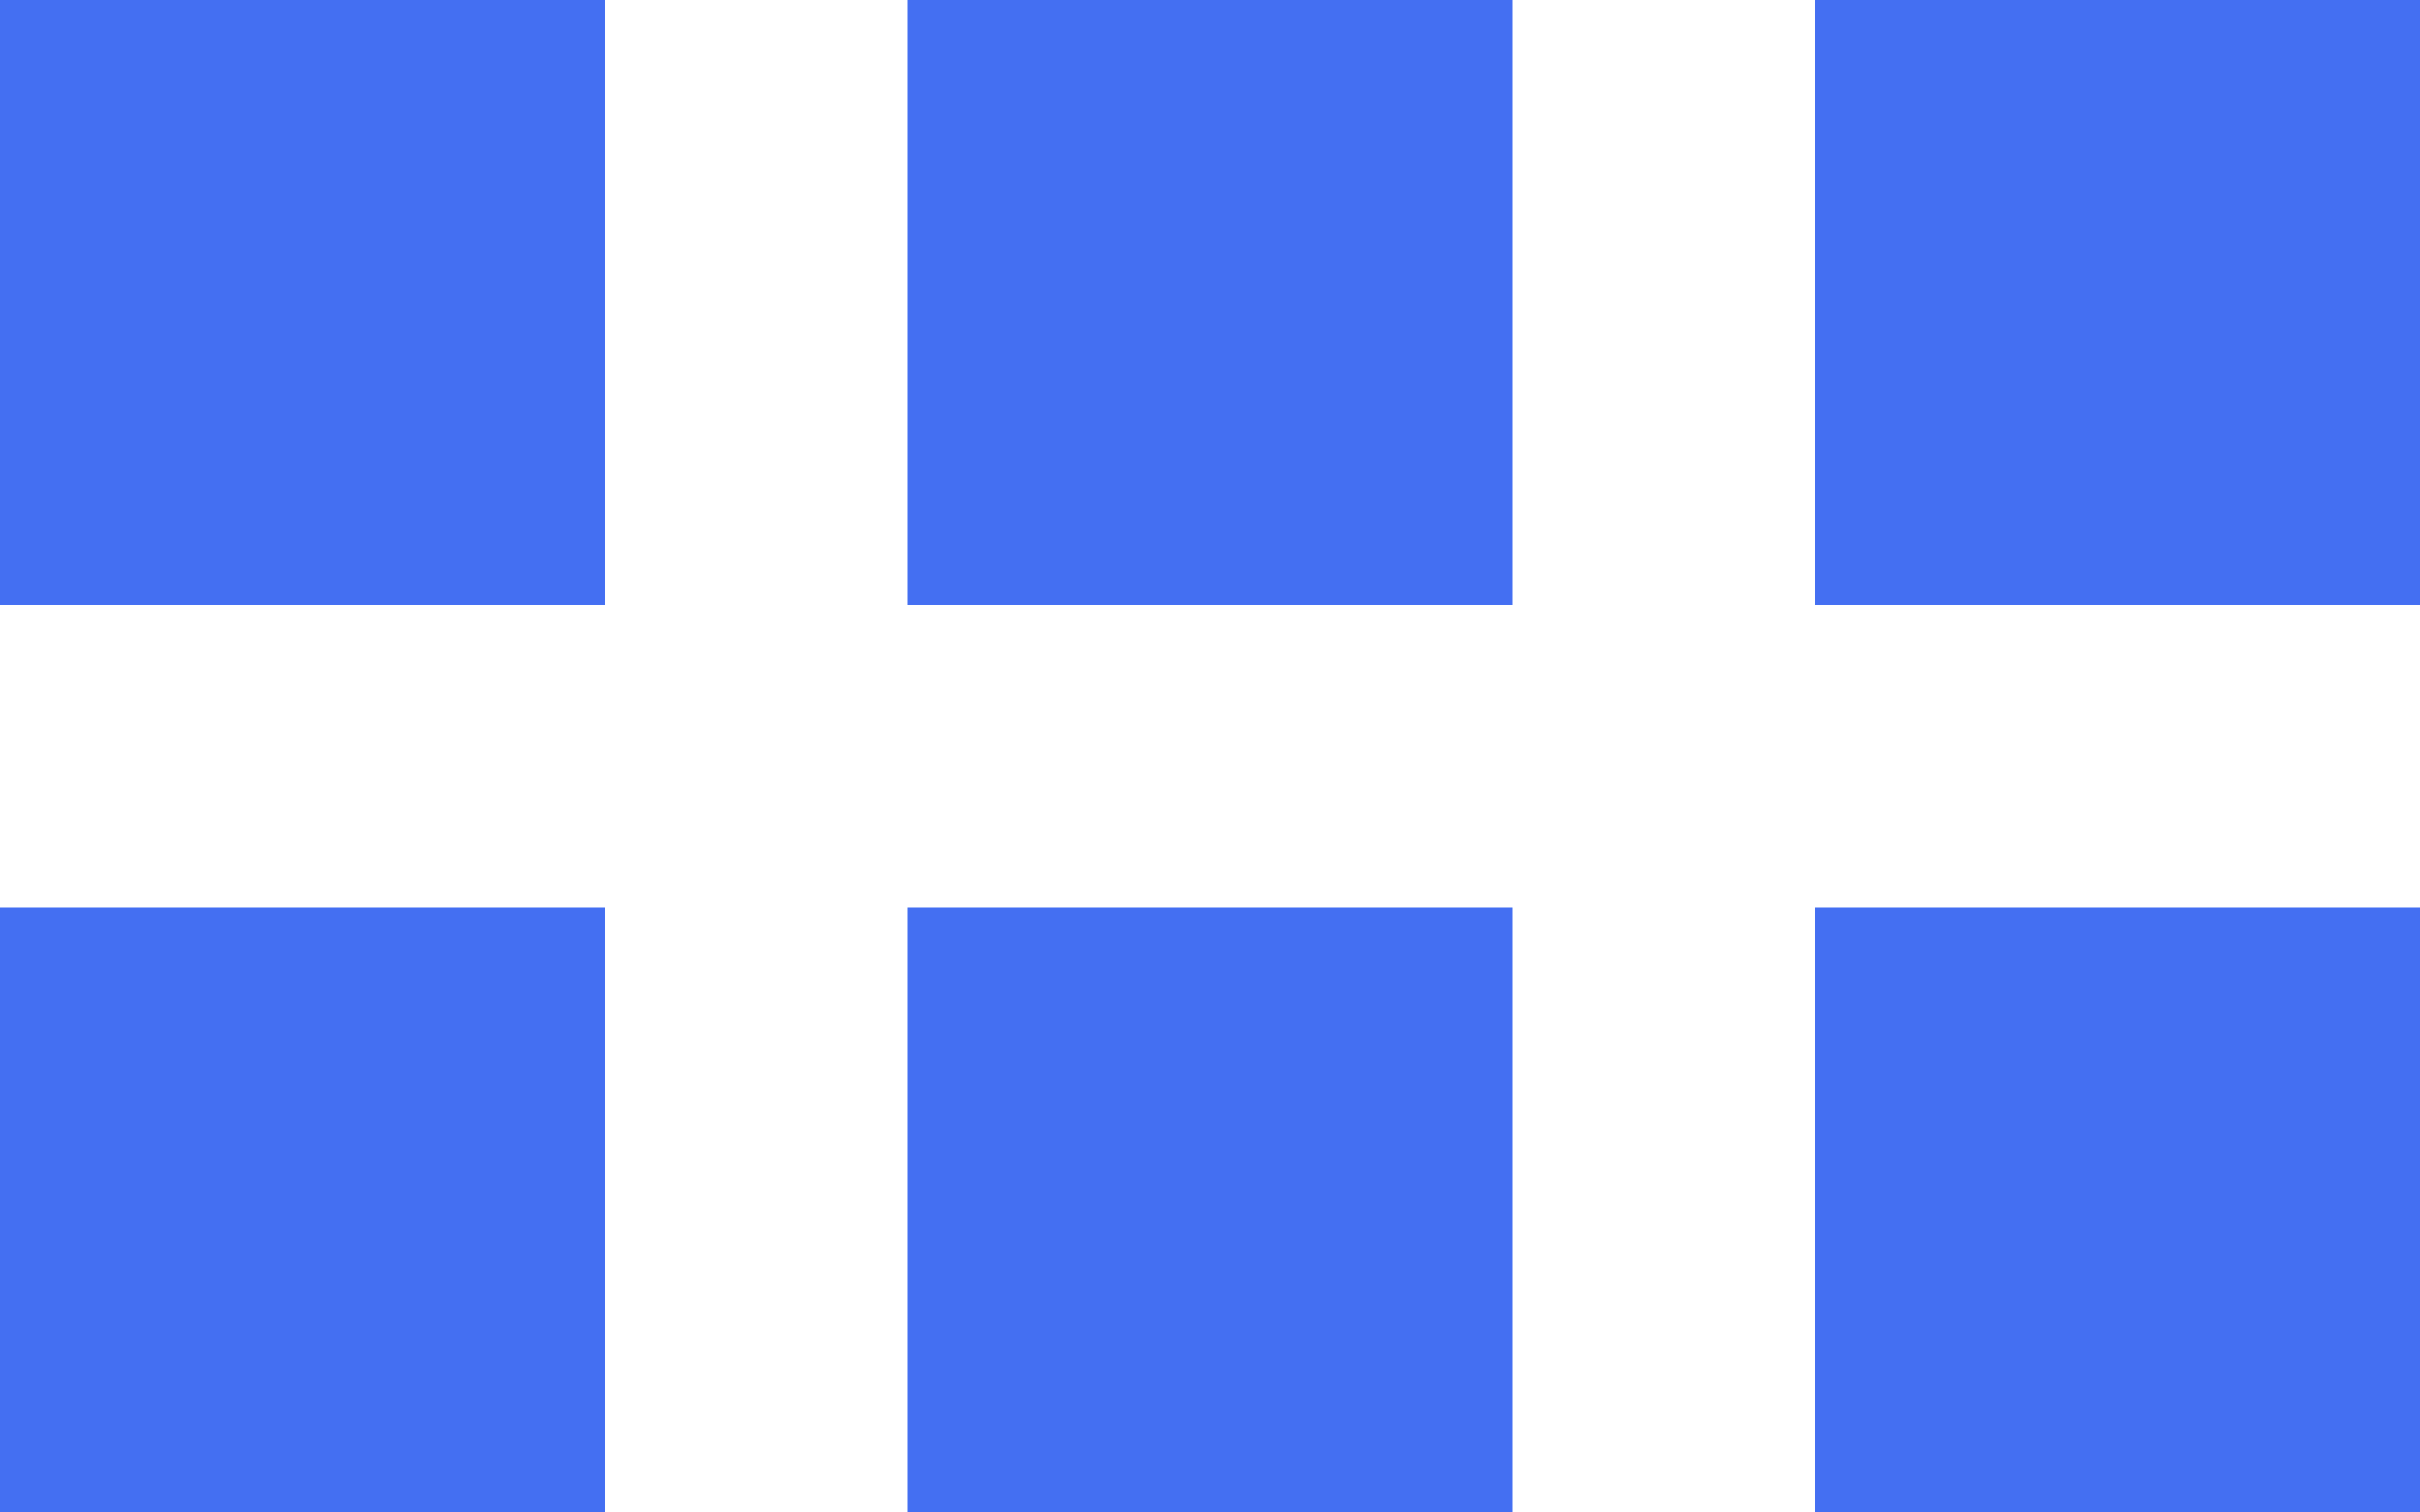
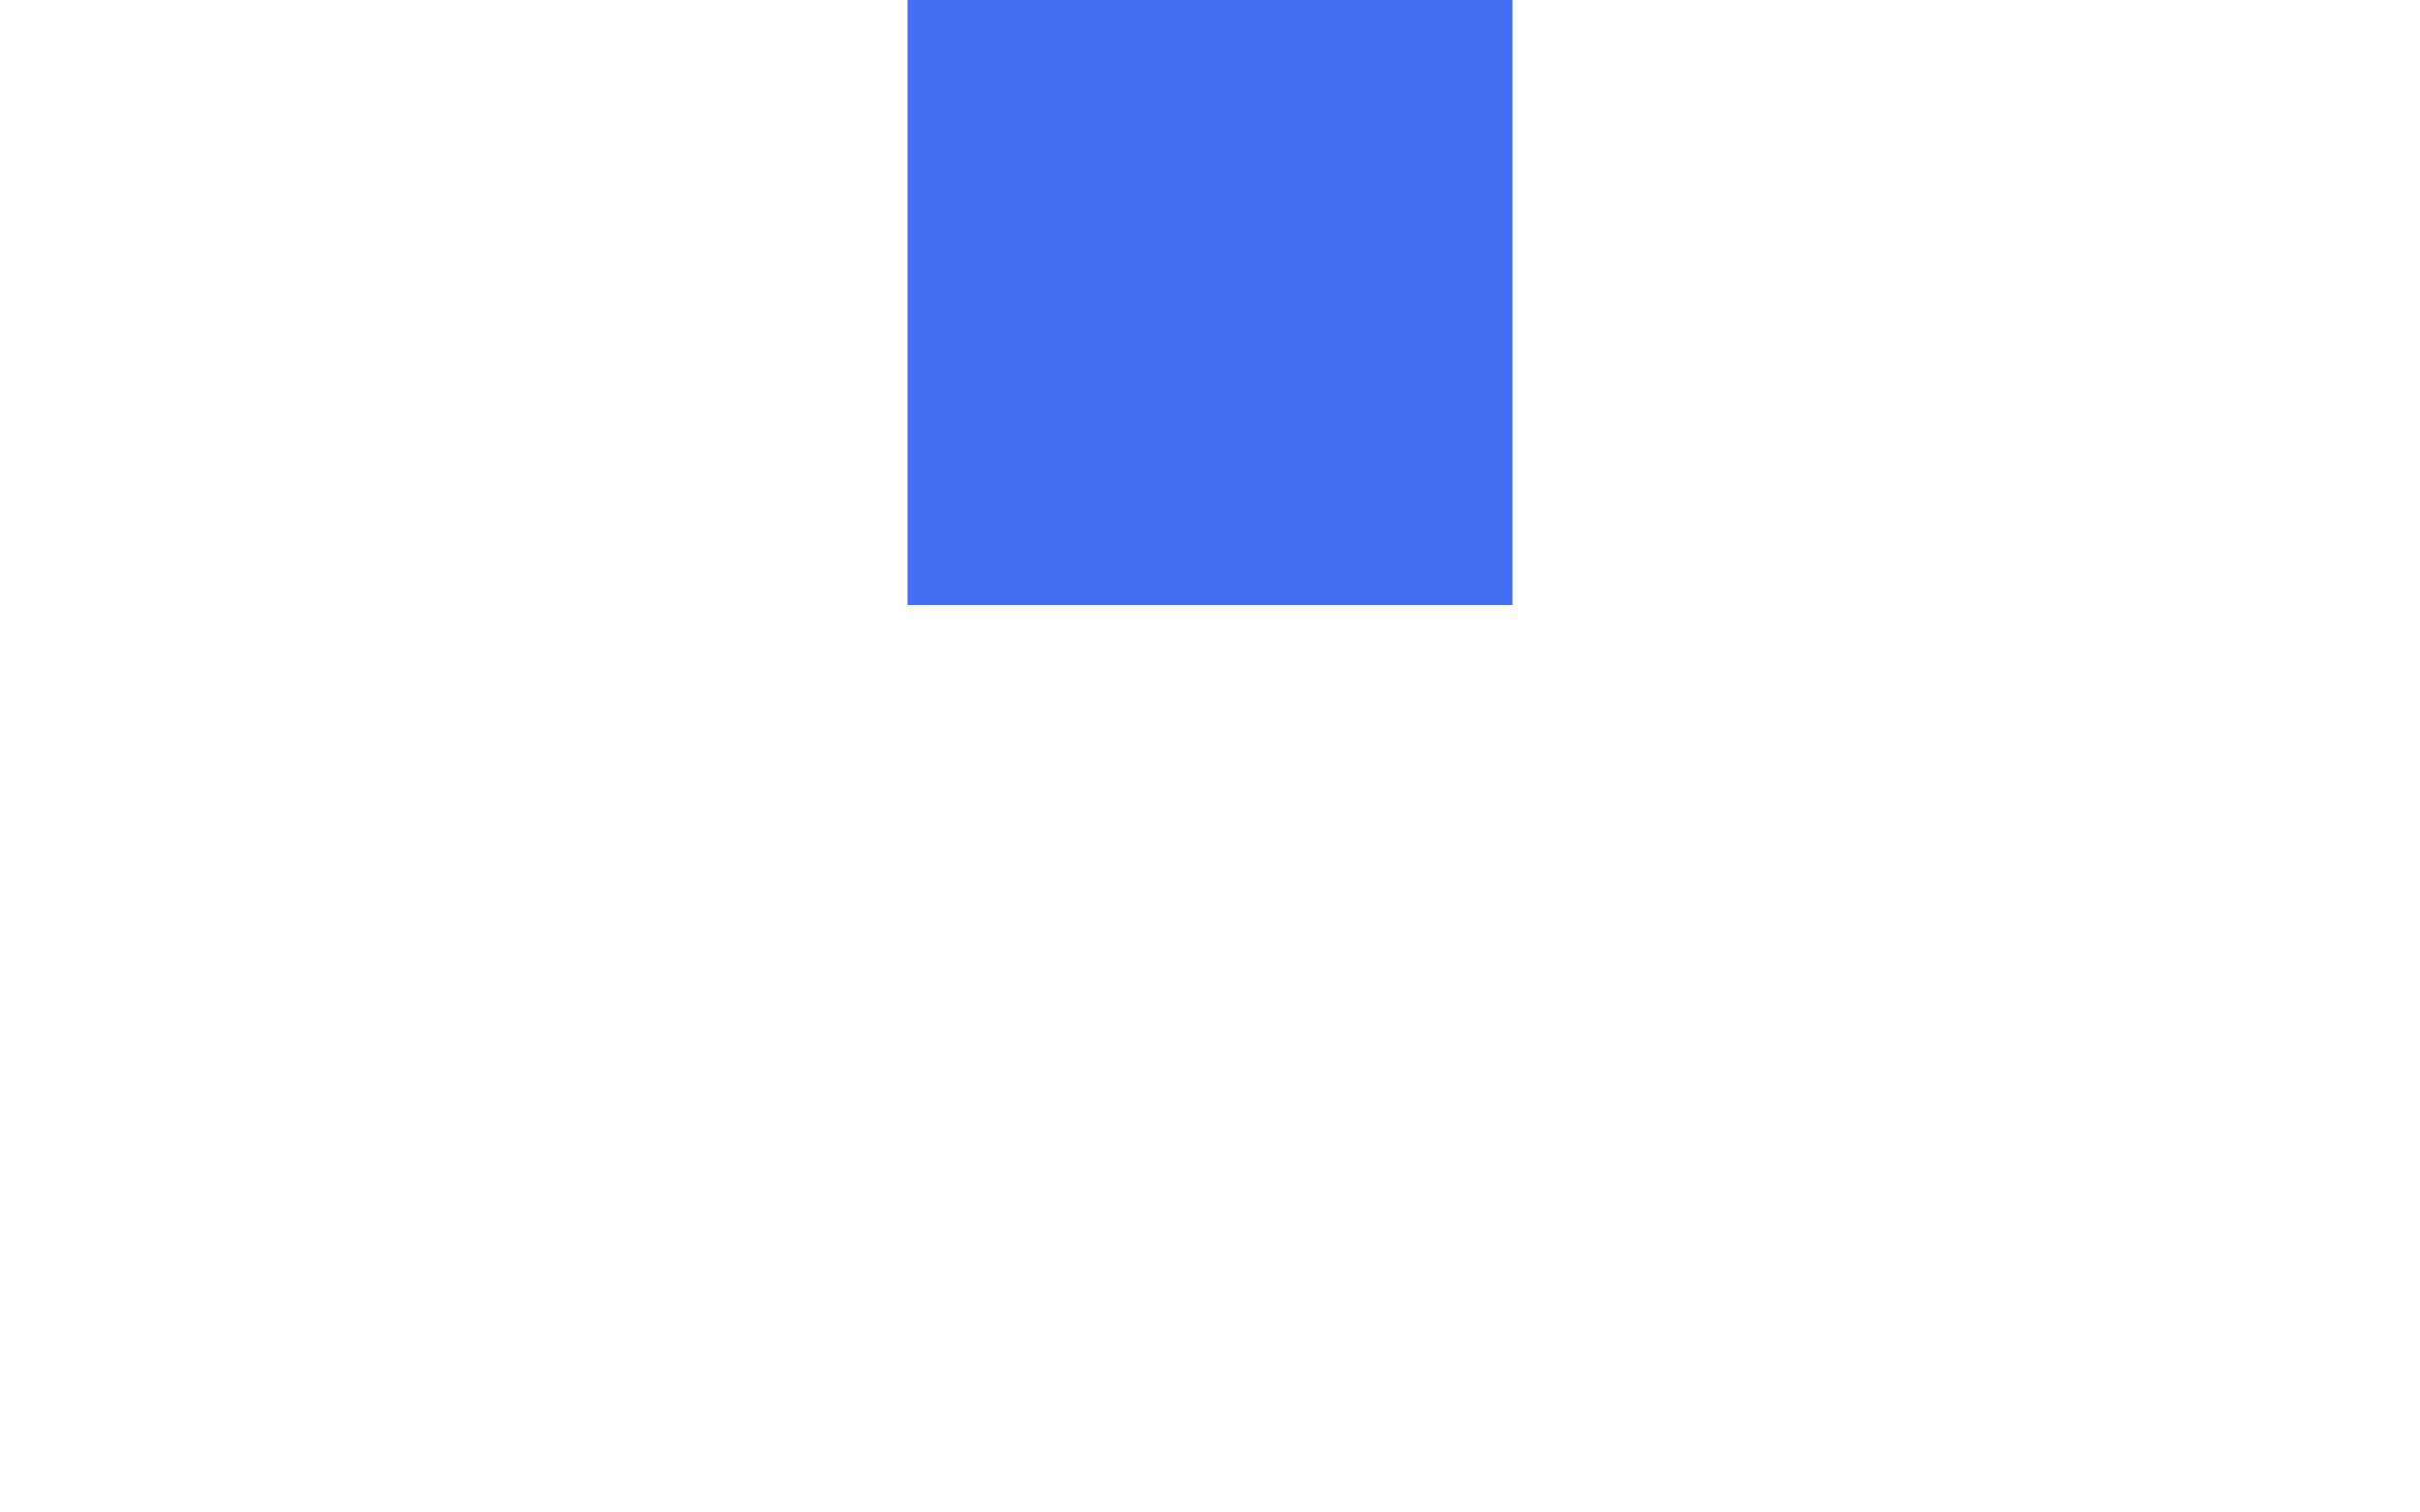
<svg xmlns="http://www.w3.org/2000/svg" width="40" height="25" viewBox="0 0 40 25" fill="none">
-   <path d="M0 0H10V10H0V0Z" fill="#446FF2" />
-   <path d="M0 15H10V25H0V15Z" fill="#446FF2" />
-   <path d="M15 15H25V25H15V15Z" fill="#446FF2" />
+   <path d="M15 15H25H15V15Z" fill="#446FF2" />
  <path d="M15 0H25V10H15V0Z" fill="#446FF2" />
-   <path d="M30 15H40V25H30V15Z" fill="#446FF2" />
-   <path d="M30 0H40V10H30V0Z" fill="#446FF2" />
</svg>